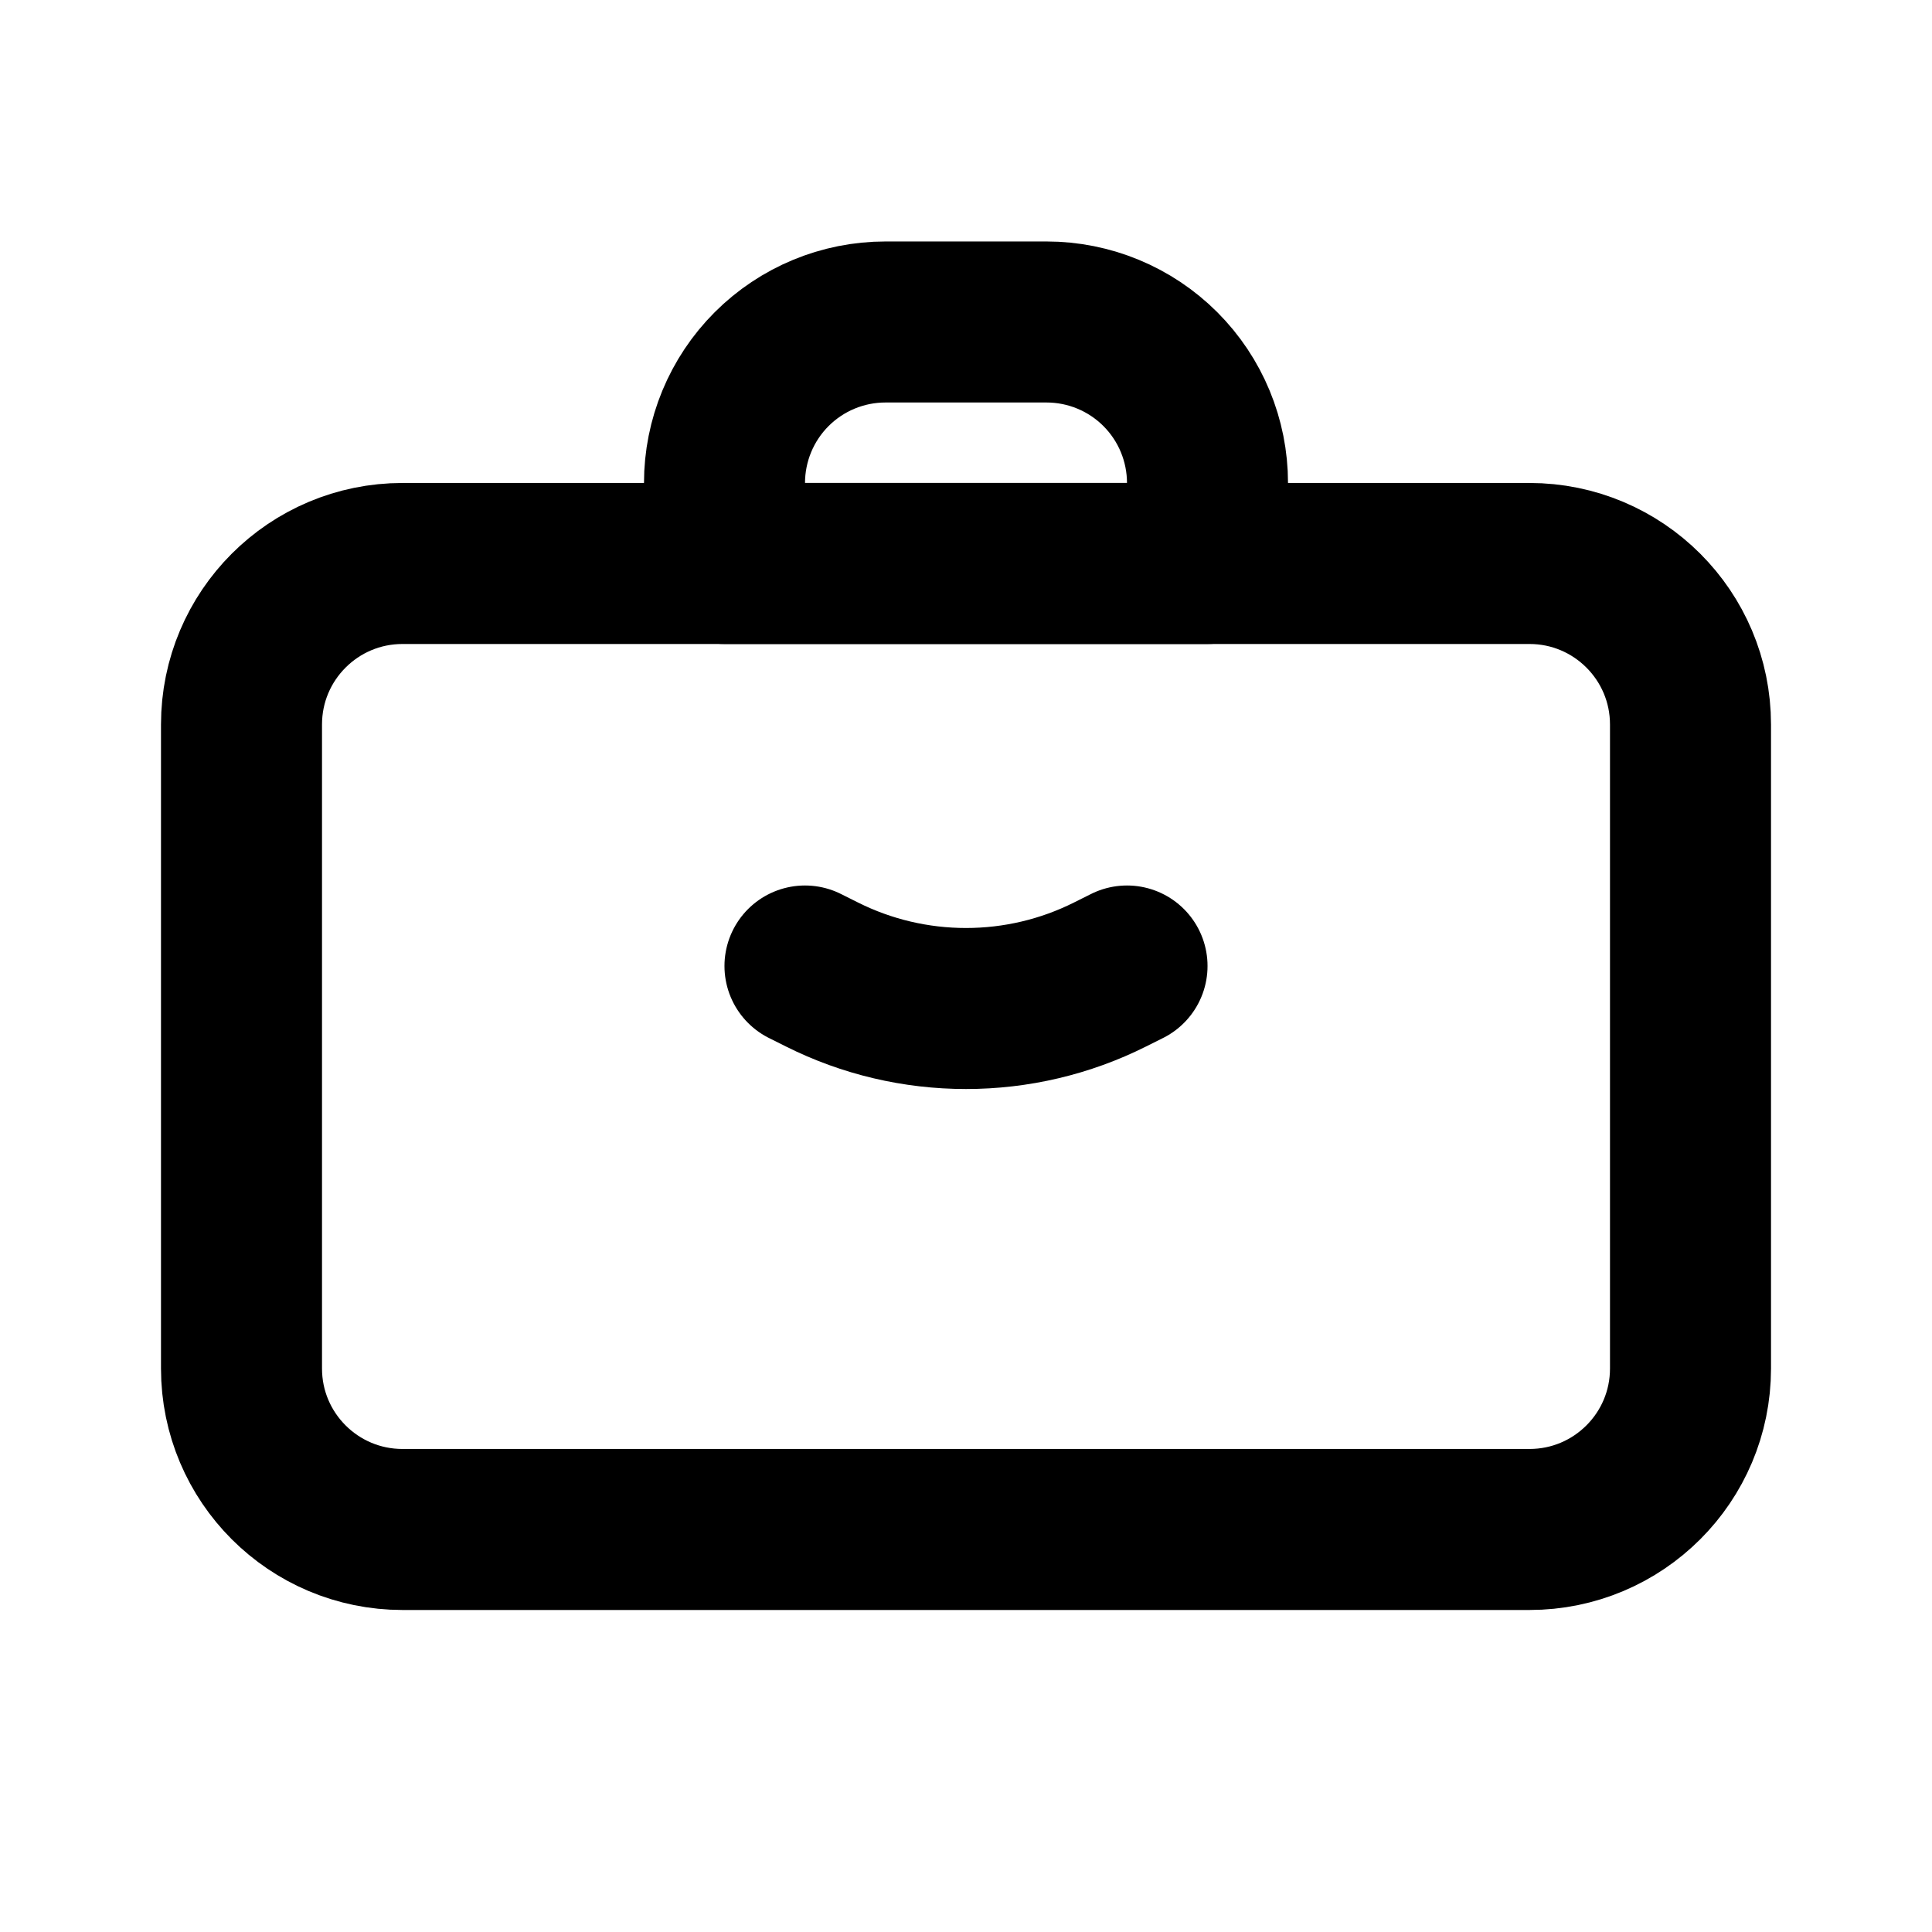
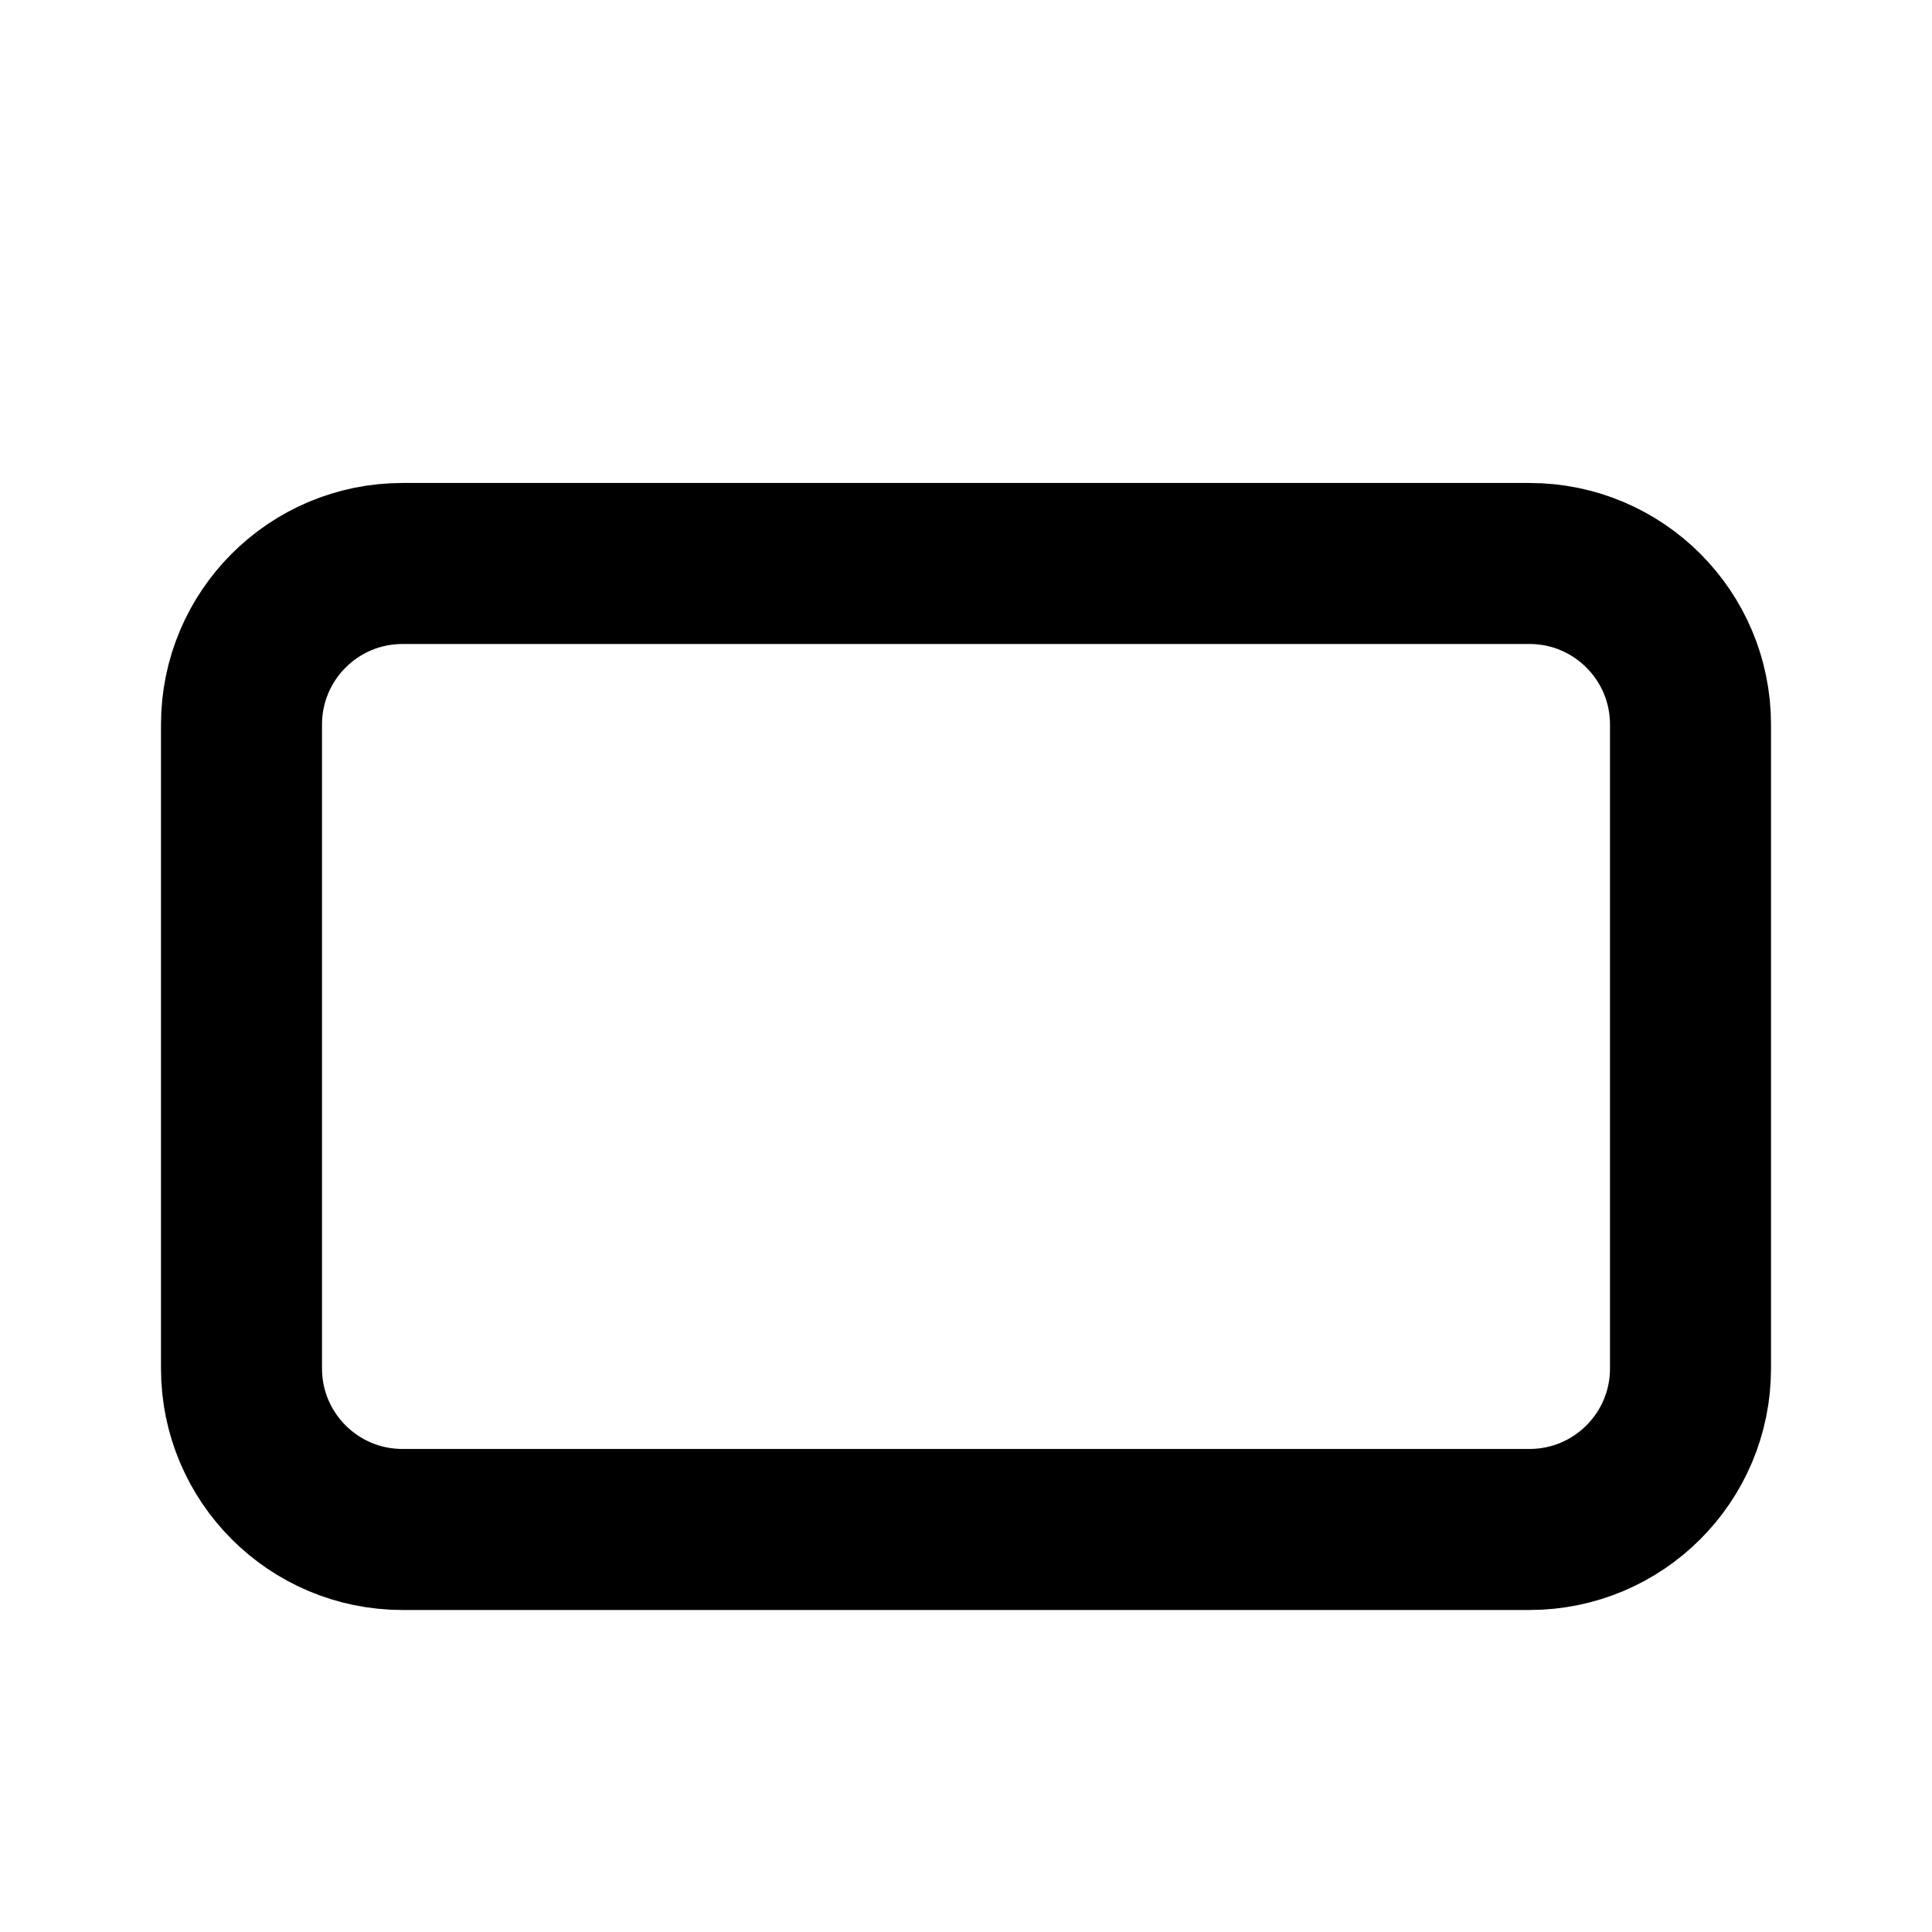
<svg xmlns="http://www.w3.org/2000/svg" width="32" height="32" viewBox="0 0 32 32" fill="none">
  <path d="M25.333 9.333H6.667C5.194 9.333 4 10.527 4 12V22.667C4 24.139 5.194 25.333 6.667 25.333H25.333C26.806 25.333 28 24.139 28 22.667V12C28 10.527 26.806 9.333 25.333 9.333Z" stroke="black" stroke-width="2.667" stroke-linecap="round" stroke-linejoin="round" />
-   <path d="M13.333 16L13.615 16.141C14.355 16.512 15.172 16.704 16 16.704C16.828 16.704 17.645 16.512 18.385 16.141L18.667 16M12 8C12 7.293 12.281 6.614 12.781 6.114C13.281 5.614 13.959 5.333 14.667 5.333H17.333C18.041 5.333 18.719 5.614 19.219 6.114C19.719 6.614 20 7.293 20 8V9.333H12V8Z" stroke="black" stroke-width="2.667" stroke-linecap="round" stroke-linejoin="round" />
</svg>